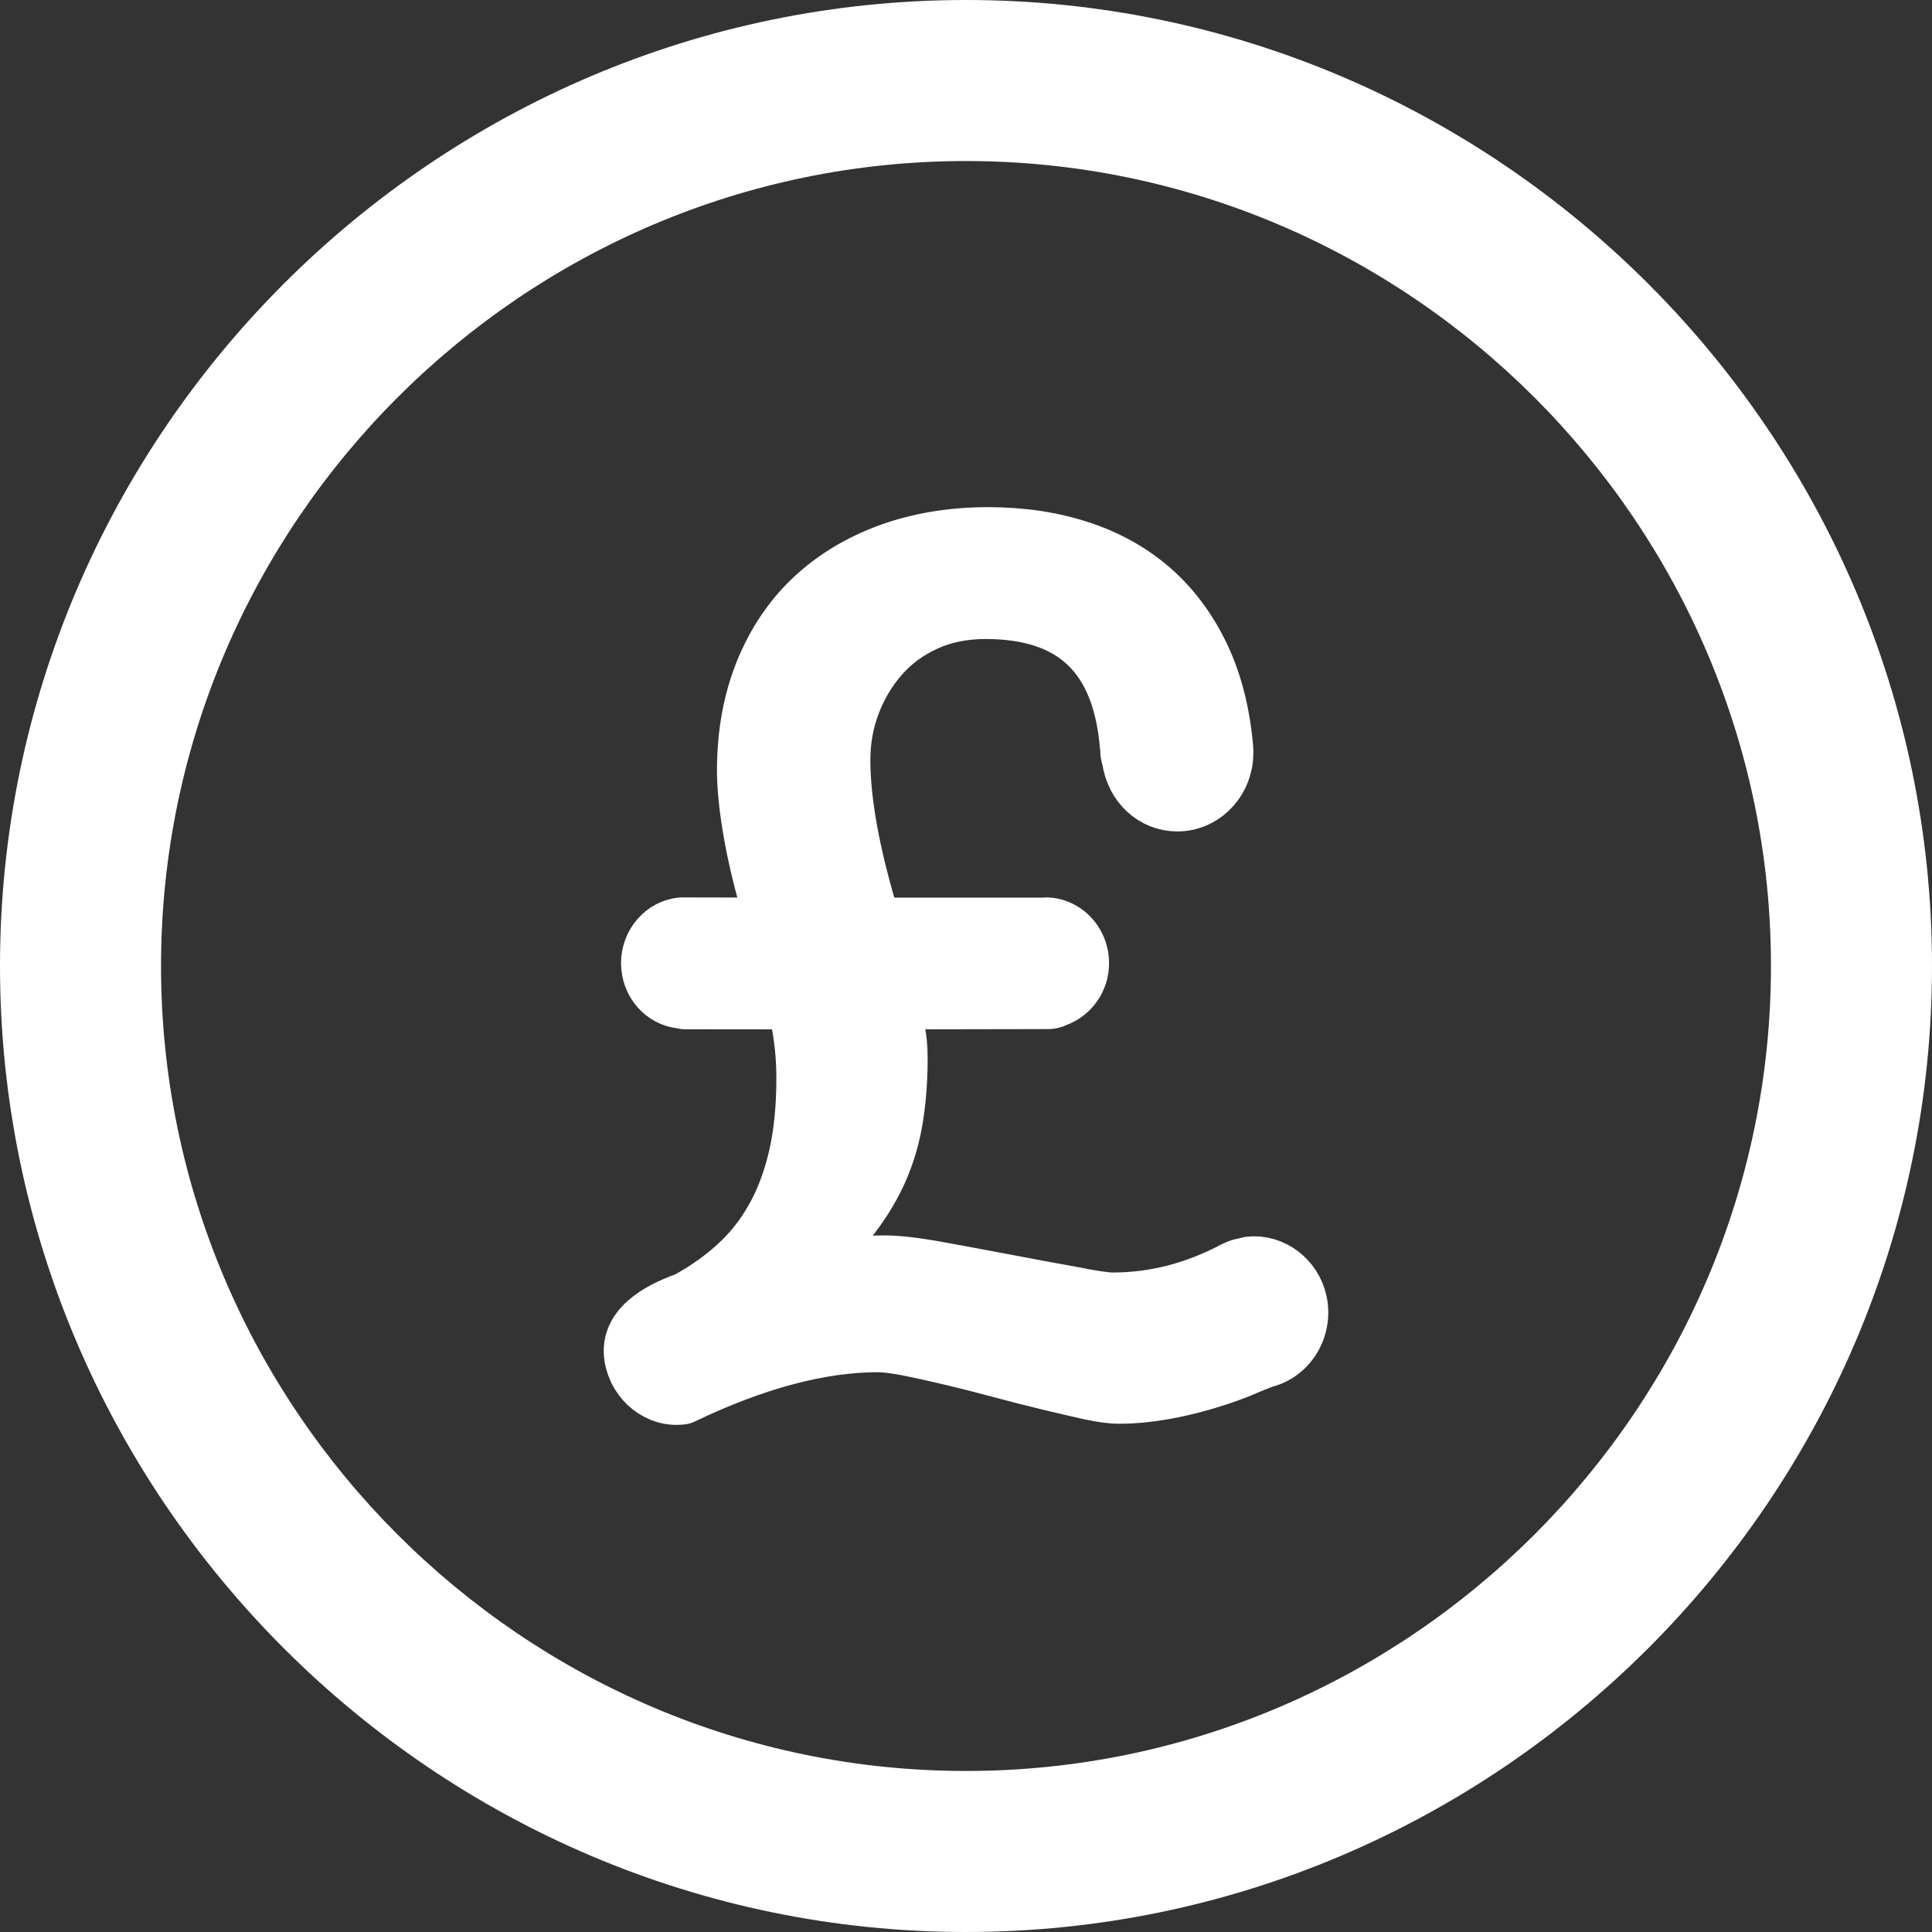
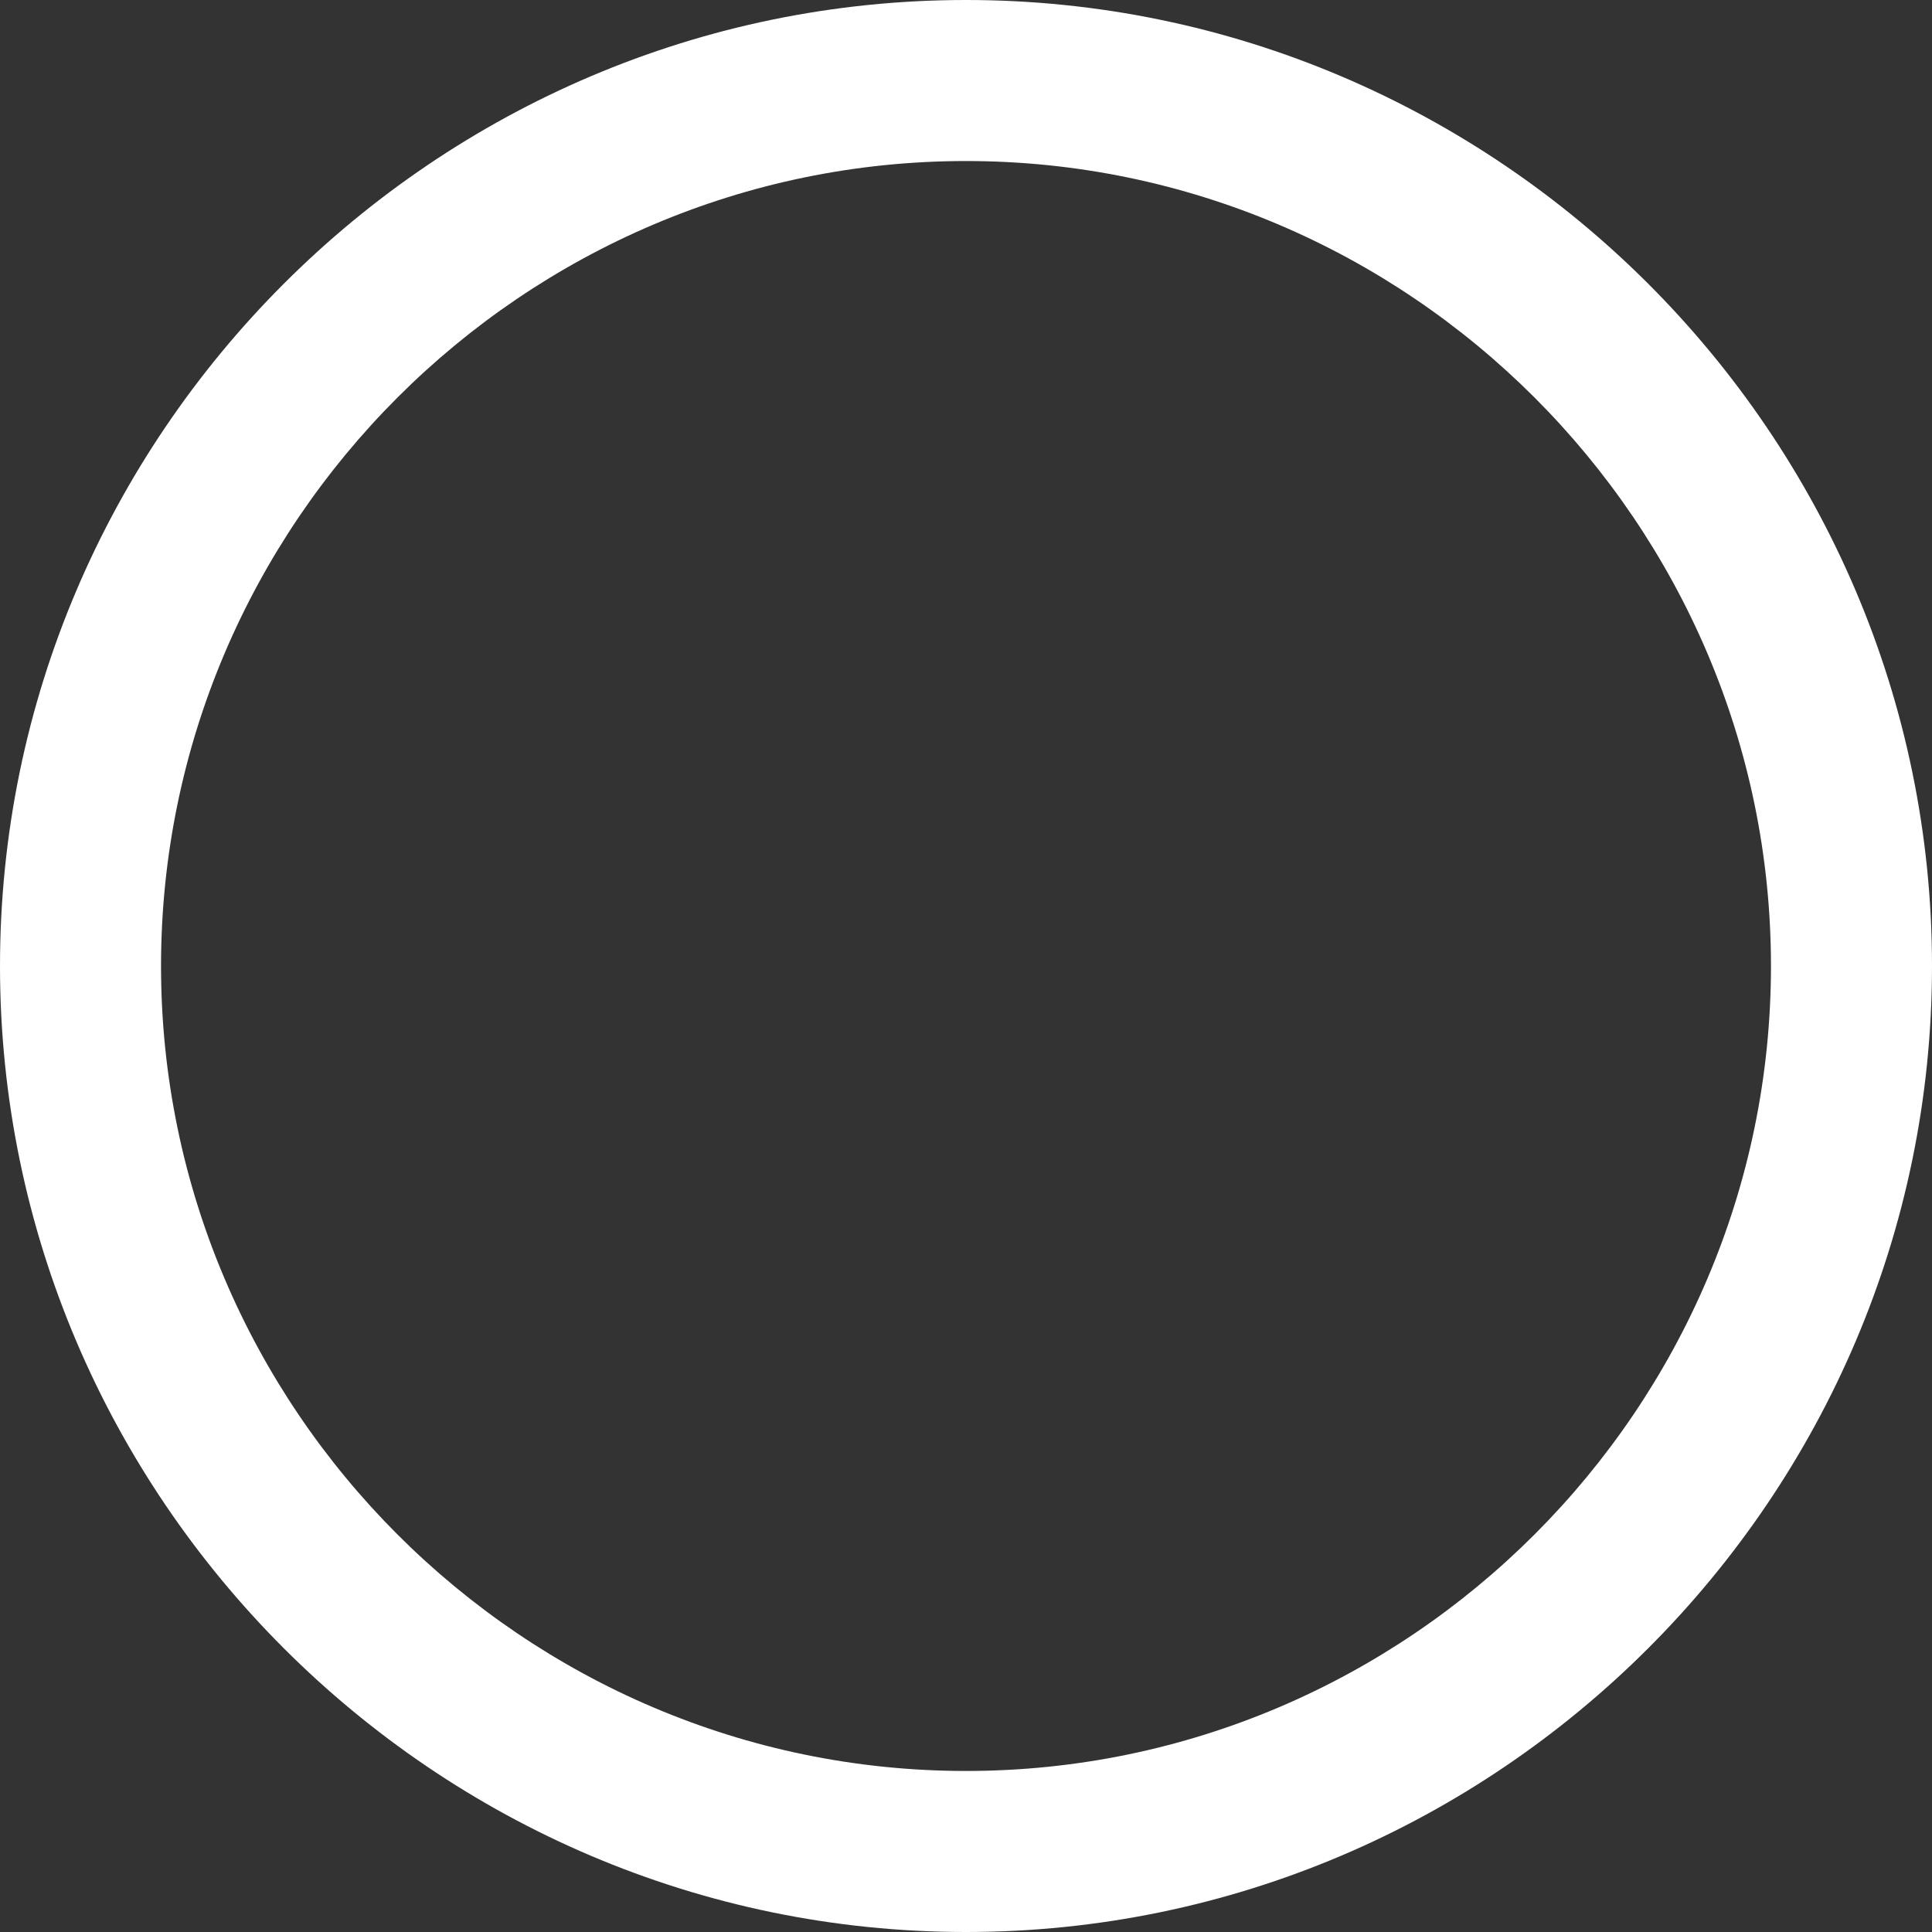
<svg xmlns="http://www.w3.org/2000/svg" width="20px" height="20px" viewBox="0 0 20 20" version="1.1">
  <rect x="0" y="0" width="20" height="20" fill="#333333" stroke="none" />
  <title>currency_GBP</title>
  <desc>Created with Sketch.</desc>
  <g id="Page-1" stroke="none" stroke-width="1" fill="none" fill-rule="evenodd">
    <g id="currency_GBP" transform="translate(-1, -1)" fill="#FFFFFF" fill-rule="nonzero">
      <g id="Group" transform="translate(0.5, 0.5)">
        <polygon id="Path" opacity="0" points="0.5 0.5 20.5 0.5 20.5 20.5 0.5 20.5" />
        <path d="M10.5,20.5 C5,20.5 0.5,16 0.5,10.5 C0.5,5 5,0.5 10.5,0.5 C16,0.5 20.5,5 20.5,10.5 C20.5,16 16,20.5 10.5,20.5 Z M10.5,2.167 C5.917,2.167 2.167,5.917 2.167,10.5 C2.167,15.083 5.917,18.833 10.5,18.833 C15.083,18.833 18.833,15.083 18.833,10.5 C18.833,5.917 15.083,2.167 10.5,2.167 Z" id="Shape" />
      </g>
-       <path d="M13.872,14.066 C13.839,14.071 13.813,14.079 13.789,14.091 L13.764,14.101 C13.365,14.314 12.946,14.423 12.521,14.423 C12.444,14.423 12.3,14.401 12.092,14.359 C11.885,14.322 11.659,14.28 11.417,14.234 C11.176,14.188 10.939,14.144 10.707,14.102 C10.472,14.059 10.291,14.039 10.152,14.039 C10.054,14.039 9.955,14.044 9.858,14.054 L9.44,14.096 L9.725,13.772 C9.754,13.74 9.781,13.708 9.807,13.676 C9.935,13.518 10.041,13.352 10.122,13.181 C10.203,13.01 10.263,12.822 10.299,12.621 C10.335,12.419 10.353,12.192 10.353,11.946 C10.353,11.833 10.341,11.722 10.316,11.614 L10.268,11.406 L11.863,11.403 C11.891,11.4 11.916,11.394 11.939,11.382 C12.116,11.321 12.231,11.157 12.231,10.97 C12.231,10.762 12.089,10.584 11.894,10.546 C11.88,10.543 11.867,10.541 11.854,10.541 C11.848,10.541 11.844,10.541 11.841,10.54 L11.82,10.542 L10.071,10.542 L10.036,10.424 C9.852,9.804 9.76,9.28 9.76,8.867 C9.76,8.665 9.795,8.471 9.866,8.289 C9.937,8.107 10.035,7.946 10.159,7.808 C10.282,7.671 10.434,7.561 10.61,7.483 C10.786,7.404 10.986,7.365 11.203,7.365 C12.089,7.365 12.557,7.807 12.635,8.718 C12.636,8.723 12.638,8.729 12.638,8.734 L12.642,8.775 L12.64,8.784 C12.641,8.802 12.646,8.831 12.657,8.864 C12.698,9.154 12.921,9.357 13.188,9.357 C13.465,9.357 13.694,9.136 13.722,8.852 L13.725,8.774 C13.725,8.773 13.724,8.764 13.724,8.753 L13.723,8.741 C13.692,8.379 13.609,8.053 13.477,7.775 C13.345,7.498 13.171,7.262 12.959,7.075 C12.746,6.887 12.49,6.742 12.198,6.646 C11.906,6.549 11.581,6.5 11.231,6.5 C10.852,6.5 10.502,6.558 10.19,6.672 C9.878,6.786 9.606,6.95 9.383,7.161 C9.159,7.371 8.983,7.634 8.859,7.941 C8.735,8.248 8.672,8.597 8.672,8.976 C8.672,9.155 8.695,9.375 8.74,9.631 C8.775,9.834 8.829,10.068 8.901,10.327 L8.96,10.542 L8.051,10.54 C7.843,10.561 7.679,10.746 7.679,10.97 C7.679,11.191 7.837,11.375 8.047,11.398 L8.086,11.405 L9.196,11.406 L9.224,11.539 C9.266,11.742 9.287,11.951 9.287,12.158 C9.287,12.463 9.26,12.736 9.205,12.971 C9.151,13.204 9.072,13.415 8.97,13.594 C8.869,13.774 8.743,13.932 8.596,14.066 C8.449,14.2 8.279,14.32 8.091,14.422 C7.788,14.529 7.449,14.721 7.506,15.058 C7.553,15.333 7.802,15.533 8.067,15.496 C8.075,15.494 8.076,15.494 8.082,15.491 C8.824,15.135 9.497,14.955 10.087,14.955 C10.163,14.955 10.27,14.969 10.404,14.995 C10.538,15.022 10.687,15.055 10.846,15.093 C11.005,15.131 11.171,15.173 11.341,15.219 C11.512,15.265 11.676,15.307 11.834,15.345 C11.992,15.383 12.136,15.417 12.267,15.446 C12.398,15.474 12.499,15.488 12.576,15.488 L12.599,15.488 C13.195,15.488 13.828,15.226 13.855,15.215 C13.913,15.188 14.092,15.118 14.092,15.118 C14.375,15.051 14.549,14.761 14.488,14.47 C14.431,14.206 14.188,14.023 13.931,14.051 L13.872,14.066 Z" id="Path" stroke="#FFFFFF" stroke-width="0.5" stroke-linejoin="round" />
    </g>
  </g>
</svg>